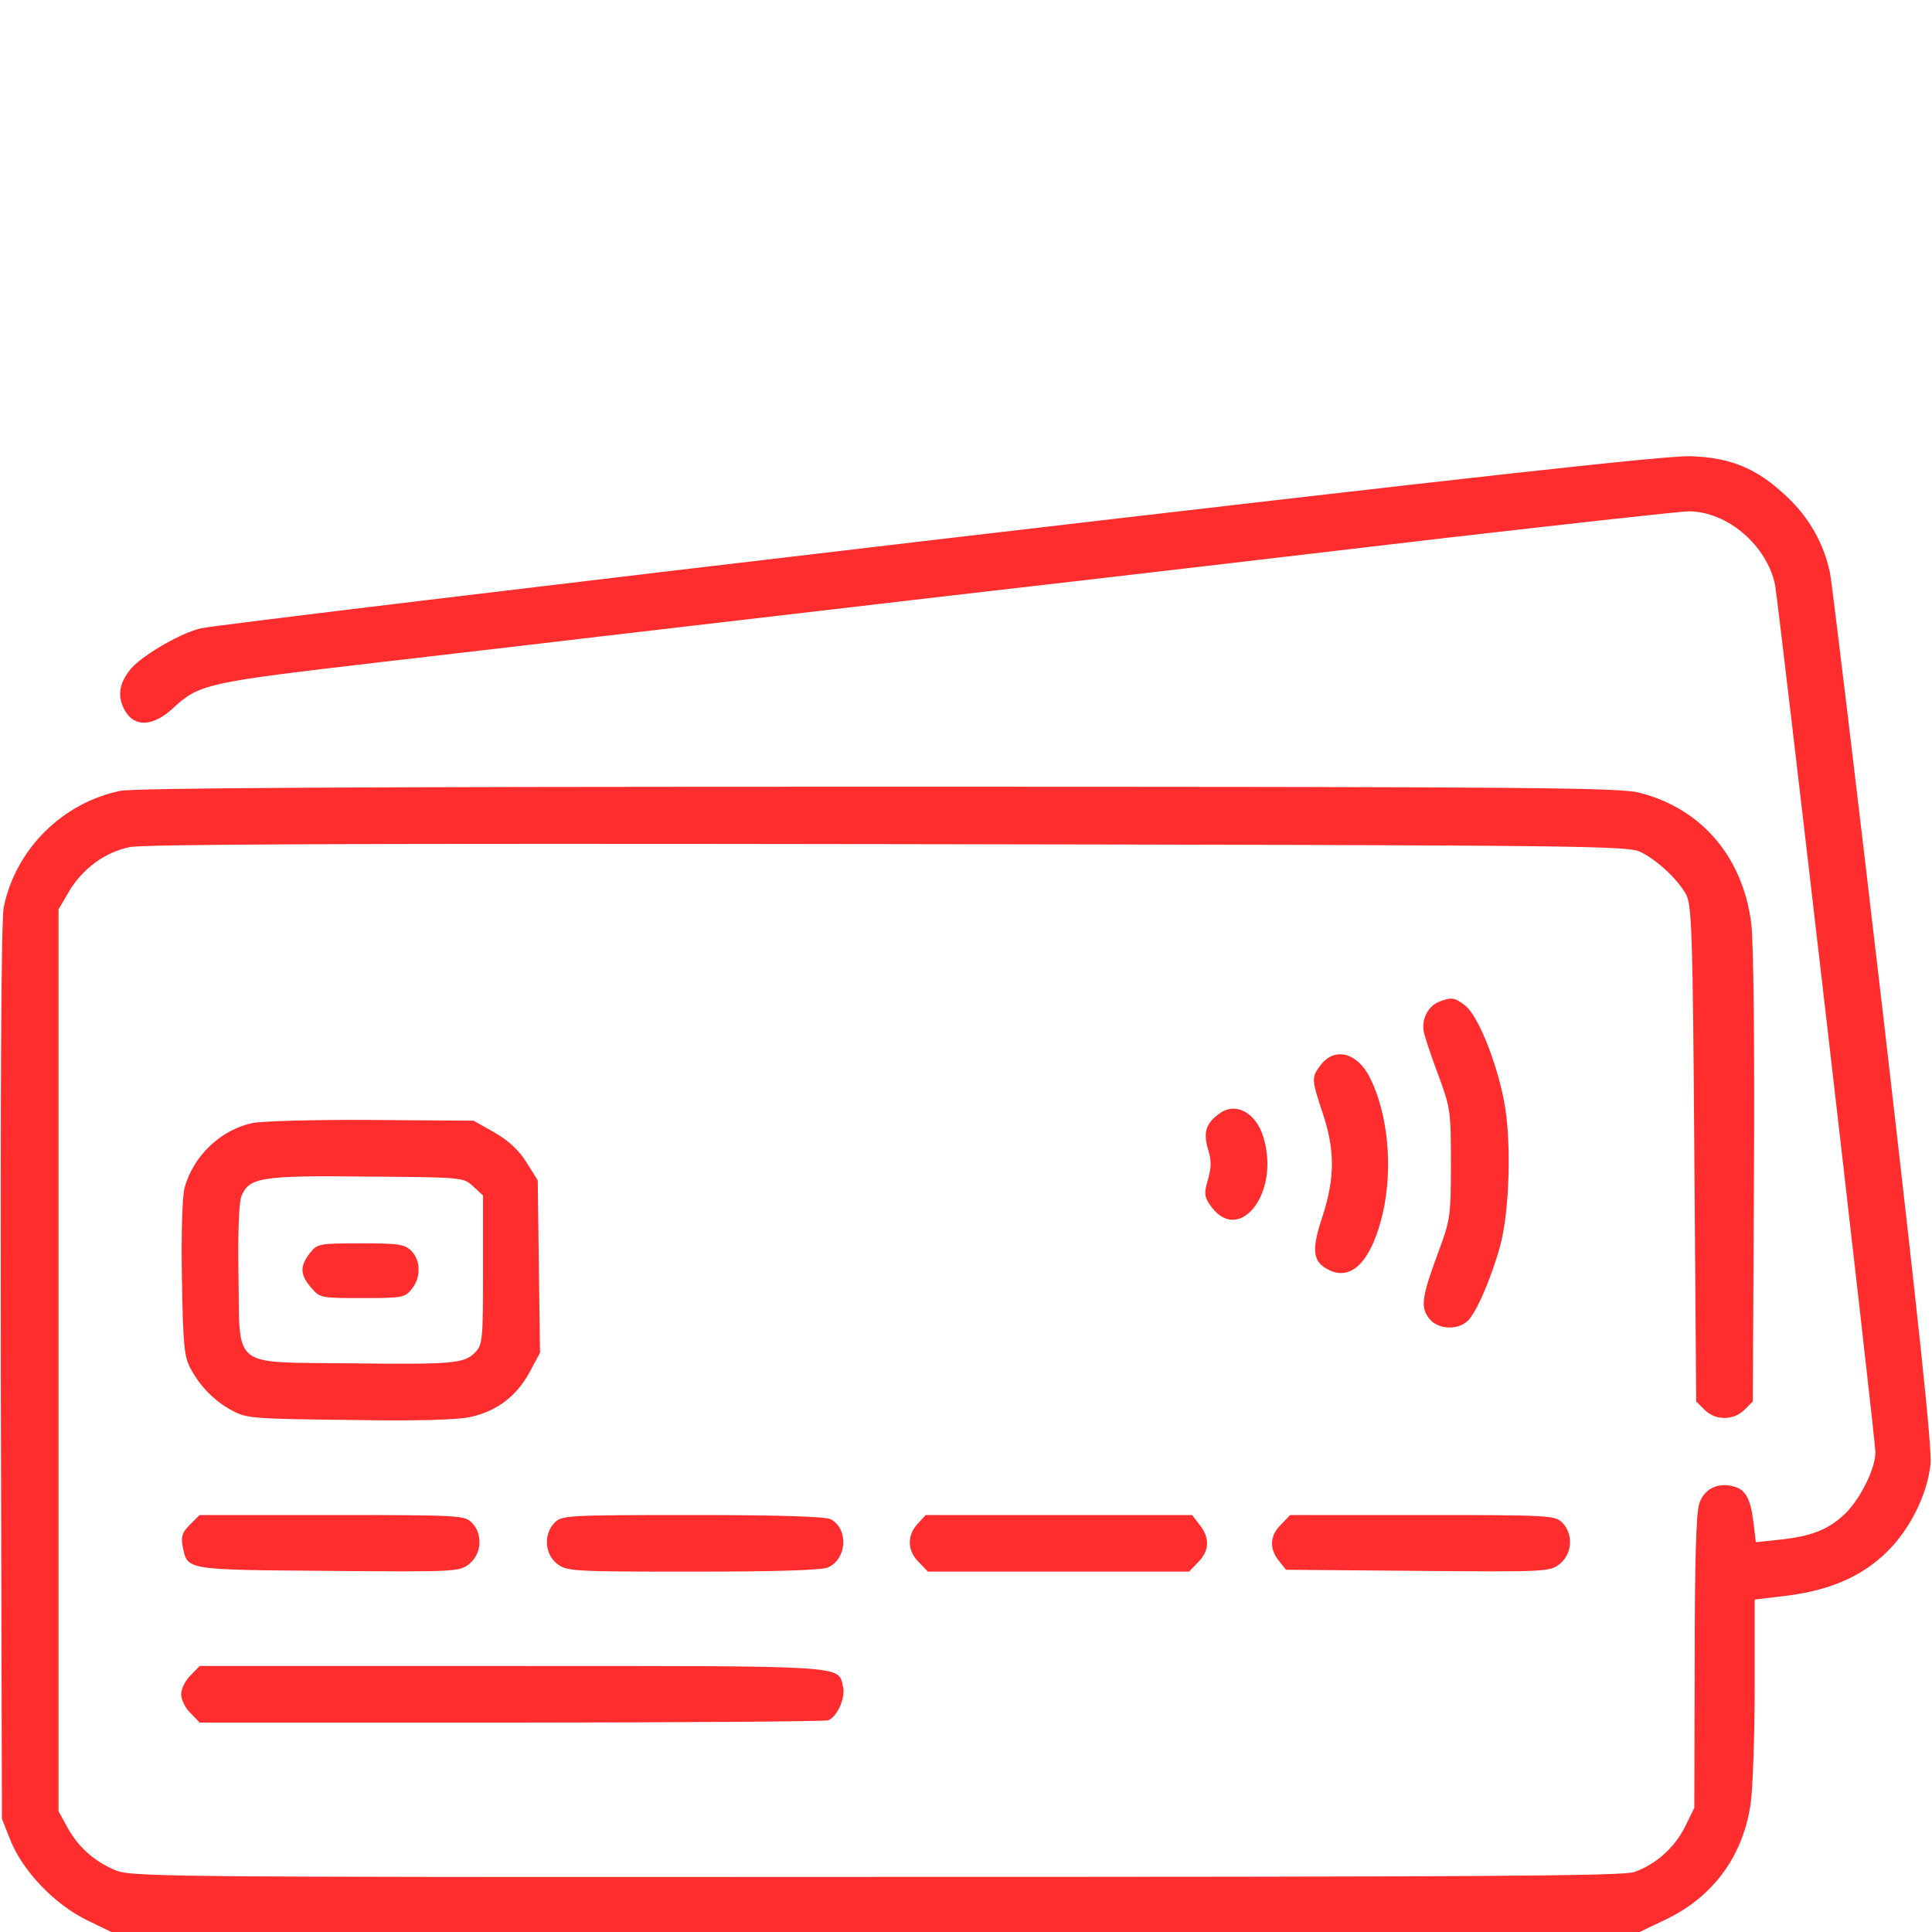
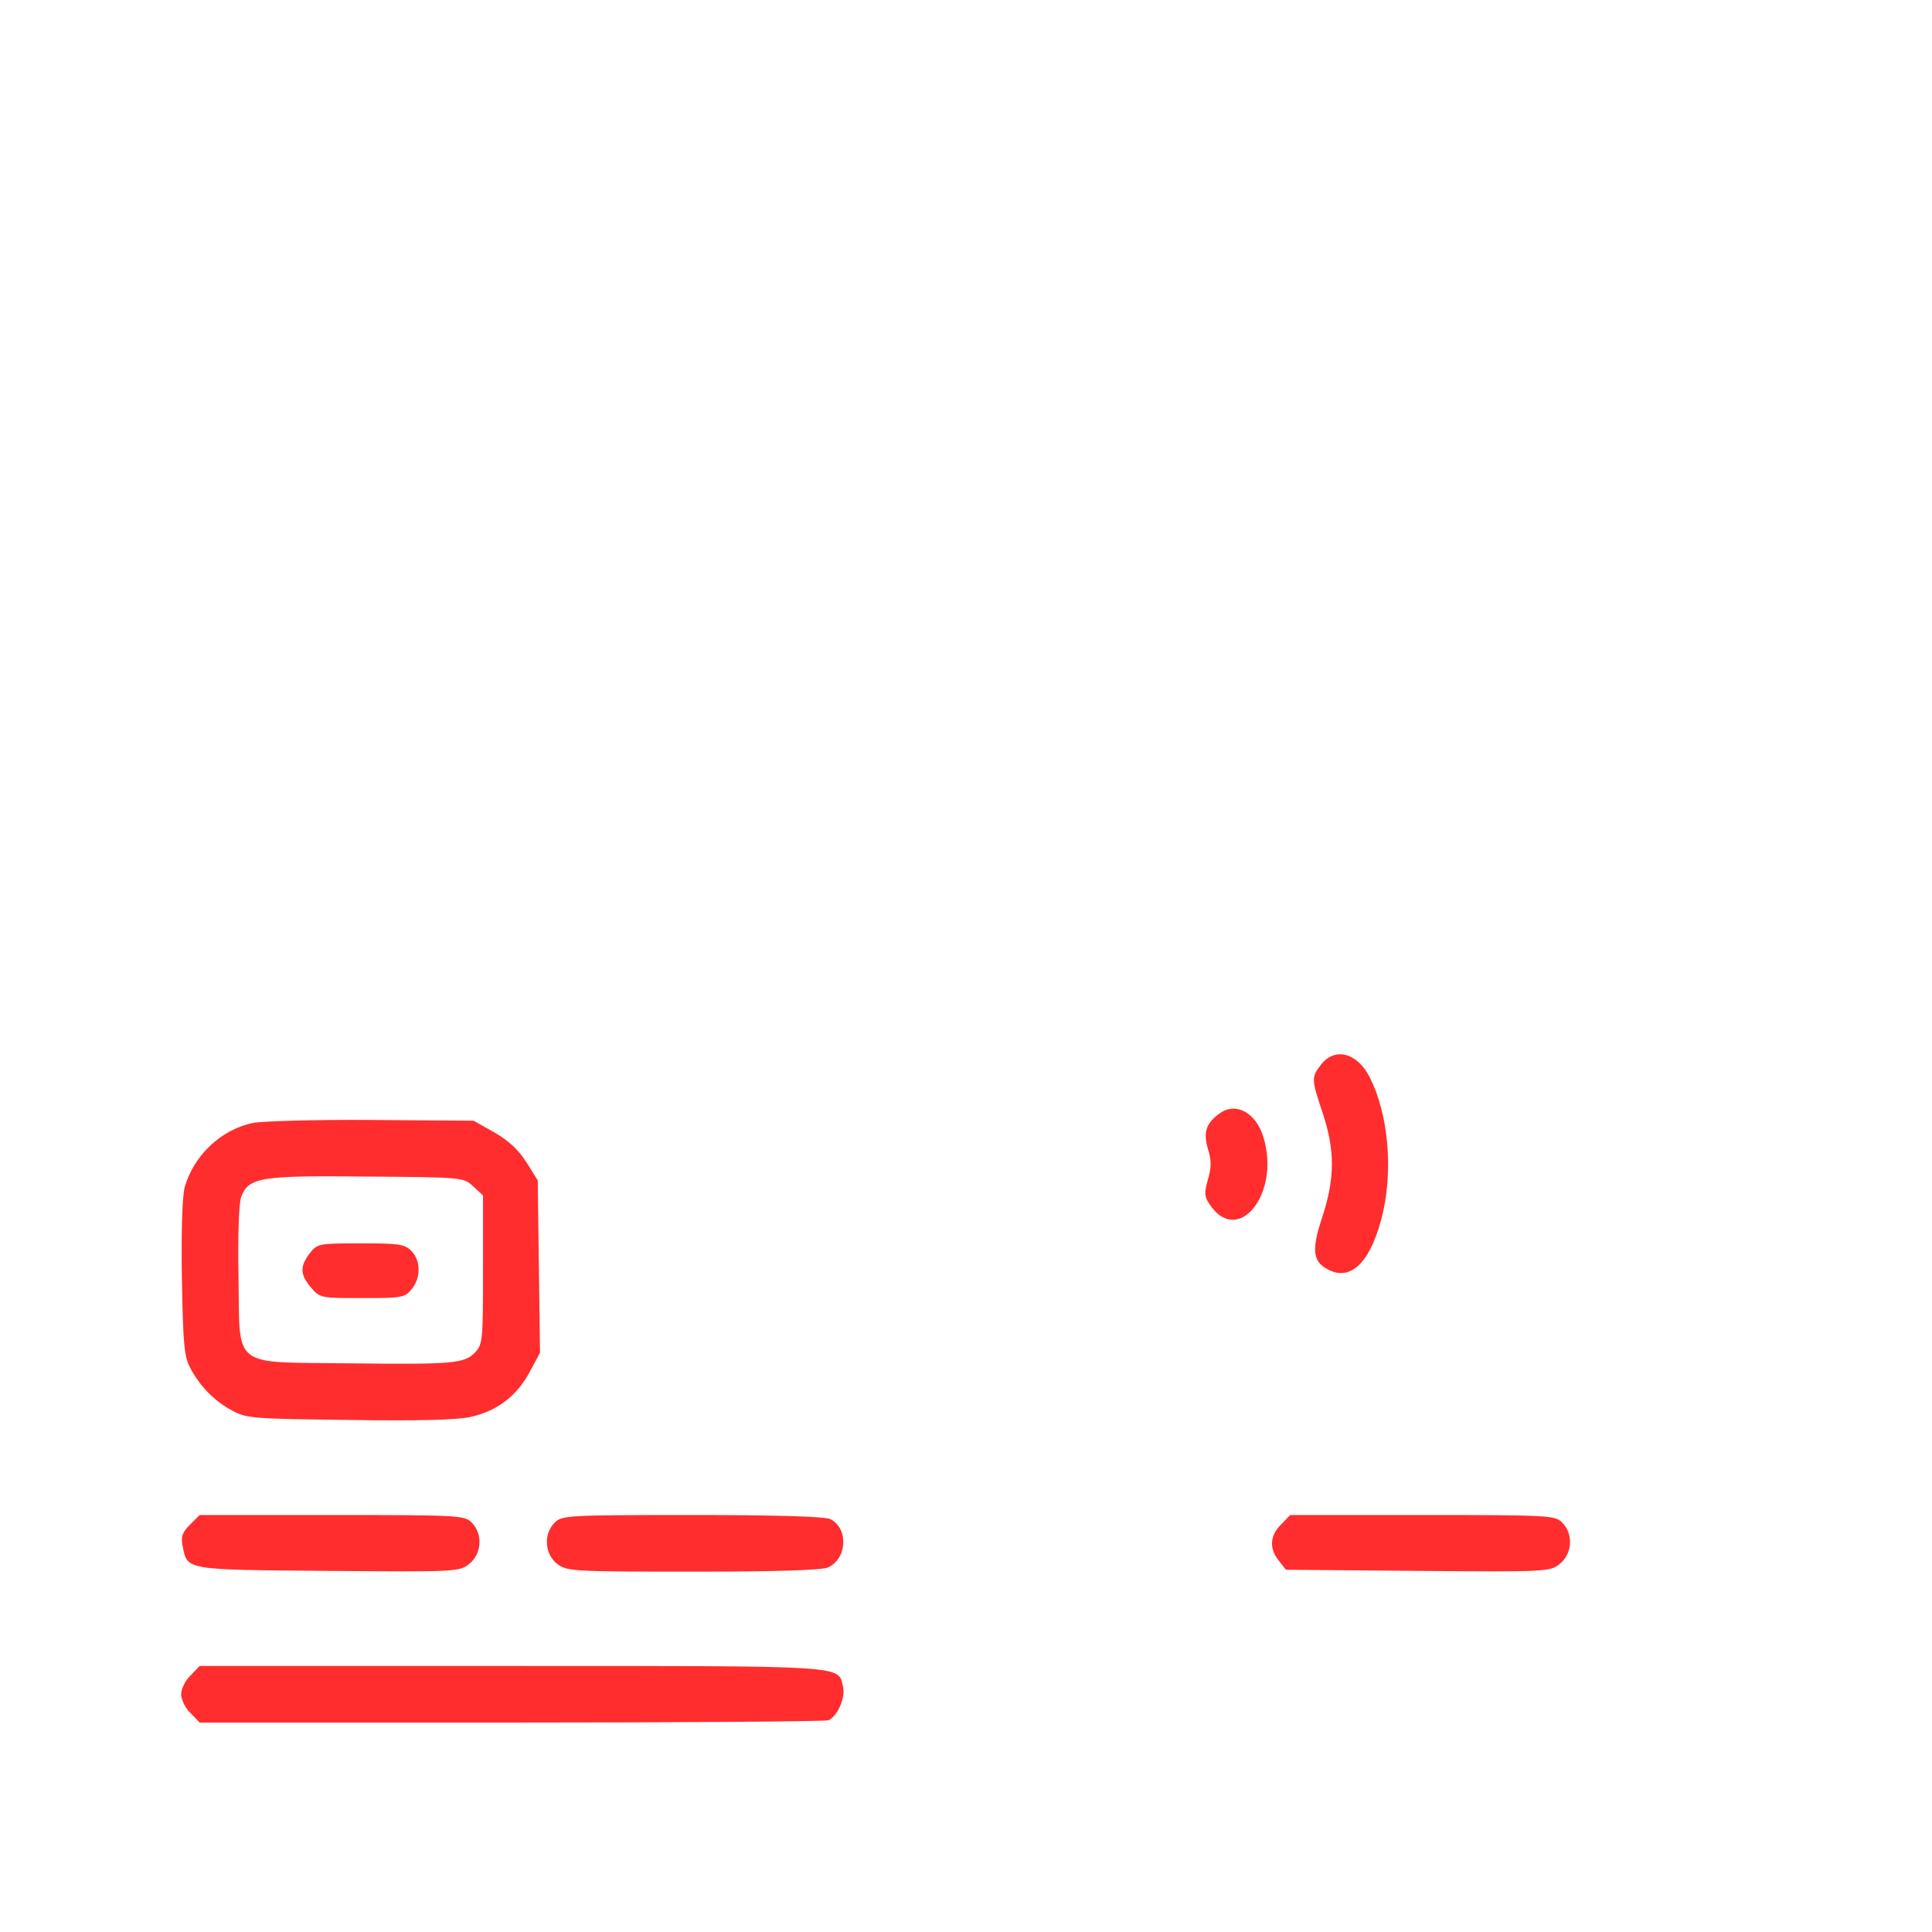
<svg xmlns="http://www.w3.org/2000/svg" width="75" height="75" viewBox="0 0 75 75" fill="none">
-   <path d="M36.476 20.933C21.125 22.734 8.234 24.287 7.809 24.39C7.062 24.551 5.583 25.4 5.099 25.942C4.674 26.44 4.557 26.924 4.762 27.407C5.099 28.227 5.861 28.271 6.681 27.524C7.736 26.543 7.97 26.499 14.738 25.708C18.195 25.312 22.15 24.844 23.512 24.683C24.889 24.521 30.822 23.833 36.696 23.145C42.585 22.471 51.359 21.445 56.193 20.874C61.042 20.317 65.26 19.849 65.568 19.849C67.062 19.863 68.586 21.167 68.908 22.705C69.04 23.394 72.804 55.869 72.804 56.382C72.804 57.012 72.204 58.213 71.618 58.77C70.973 59.385 70.314 59.634 69.128 59.766L68.161 59.868L68.073 59.121C67.956 58.169 67.765 57.817 67.282 57.7C66.667 57.539 66.154 57.803 65.963 58.374C65.846 58.74 65.788 60.557 65.788 64.541L65.773 70.181L65.407 70.928C64.997 71.733 64.279 72.378 63.444 72.671C63.019 72.832 57.16 72.861 33.986 72.861C5.187 72.876 5.055 72.861 4.396 72.568C3.59 72.202 3.005 71.66 2.594 70.898L2.272 70.312V52.808V35.303L2.682 34.6C3.21 33.721 4.059 33.091 5.026 32.886C5.568 32.769 13.844 32.739 34.499 32.769C62.17 32.812 63.224 32.827 63.722 33.091C64.382 33.428 65.143 34.16 65.451 34.717C65.671 35.112 65.715 36.167 65.773 44.78L65.846 54.404L66.169 54.727C66.593 55.151 67.296 55.151 67.721 54.727L68.044 54.404L68.088 45.732C68.117 40.591 68.073 36.577 67.985 35.859C67.663 33.281 66.066 31.392 63.649 30.776C62.887 30.571 59.547 30.542 34.103 30.542C13.683 30.542 5.216 30.586 4.66 30.703C2.419 31.172 0.617 32.959 0.148 35.2C0.046 35.64 0.016 41.997 0.031 53.247L0.075 70.606L0.412 71.455C0.895 72.642 2.111 73.916 3.356 74.531L4.323 75H33.986H63.649L64.63 74.531C66.52 73.638 67.692 72.026 67.97 69.946C68.044 69.346 68.117 67.324 68.117 65.478V62.095L69.45 61.934C71.091 61.714 72.321 61.172 73.273 60.22C74.167 59.341 74.826 57.978 74.943 56.836C75.002 56.191 74.504 51.519 73.112 39.477C72.057 30.41 71.12 22.661 71.046 22.266C70.812 21.123 70.241 20.098 69.362 19.277C68.219 18.193 67.223 17.769 65.641 17.71C64.689 17.681 57.526 18.472 36.476 20.933Z" fill="#FF2D2D" />
-   <path d="M55.855 38.892C55.431 39.068 55.182 39.566 55.27 40.049C55.313 40.254 55.562 41.016 55.841 41.748C56.31 43.023 56.324 43.14 56.324 45.191C56.324 47.227 56.295 47.373 55.826 48.633C55.182 50.376 55.138 50.757 55.489 51.197C55.826 51.607 56.559 51.651 56.969 51.284C57.306 50.977 57.906 49.585 58.243 48.34C58.609 46.978 58.683 44.165 58.375 42.686C58.067 41.133 57.364 39.419 56.881 39.038C56.471 38.716 56.339 38.701 55.855 38.892Z" fill="#FF2D2D" />
  <path d="M51.285 41.324C50.904 41.822 50.904 41.88 51.343 43.199C51.827 44.649 51.827 45.733 51.328 47.256C50.889 48.575 50.962 49.014 51.636 49.322C52.515 49.717 53.262 48.897 53.687 47.066C54.082 45.308 53.877 43.213 53.174 41.822C52.691 40.869 51.827 40.635 51.285 41.324Z" fill="#FF2D2D" />
  <path d="M47.361 43.213C46.819 43.594 46.702 43.945 46.892 44.604C47.039 45.058 47.024 45.322 46.892 45.791C46.746 46.303 46.746 46.435 46.951 46.743C48.05 48.413 49.72 46.347 49.046 44.15C48.767 43.198 47.977 42.773 47.361 43.213Z" fill="#FF2D2D" />
  <path d="M9.816 43.594C8.585 43.843 7.501 44.868 7.164 46.114C7.076 46.465 7.032 47.857 7.062 49.644C7.106 52.178 7.15 52.661 7.384 53.101C7.765 53.819 8.322 54.39 9.01 54.756C9.567 55.064 9.83 55.078 13.551 55.122C16.159 55.166 17.77 55.122 18.268 55.005C19.279 54.785 20.055 54.2 20.553 53.277L20.963 52.515L20.919 49.175L20.875 45.821L20.436 45.118C20.128 44.634 19.747 44.283 19.191 43.96L18.385 43.506L14.43 43.477C12.262 43.462 10.182 43.521 9.816 43.594ZM18.37 46.055L18.751 46.407V49.292C18.751 51.958 18.737 52.193 18.458 52.486C18.034 52.94 17.594 52.969 13.595 52.925C8.922 52.867 9.318 53.174 9.259 49.541C9.23 47.915 9.274 46.714 9.362 46.465C9.655 45.703 10.094 45.63 14.239 45.674C17.989 45.703 17.989 45.703 18.37 46.055Z" fill="#FF2D2D" />
  <path d="M12.028 48.648C11.633 49.16 11.647 49.482 12.072 49.98C12.424 50.391 12.453 50.391 14.064 50.391C15.602 50.391 15.72 50.376 15.983 50.039C16.349 49.6 16.335 48.926 15.969 48.56C15.705 48.296 15.485 48.267 14.006 48.267C12.365 48.267 12.321 48.281 12.028 48.648Z" fill="#FF2D2D" />
  <path d="M7.369 59.194C7.076 59.487 7.018 59.648 7.091 60.029C7.282 60.952 7.135 60.938 12.731 60.981C17.711 61.025 17.828 61.011 18.209 60.718C18.707 60.322 18.751 59.546 18.312 59.106C18.034 58.828 17.828 58.813 12.892 58.813H7.75L7.369 59.194Z" fill="#FF2D2D" />
  <path d="M21.534 59.106C21.095 59.546 21.139 60.322 21.622 60.703C22.003 60.996 22.179 61.011 26.896 61.011C30.206 61.011 31.891 60.952 32.14 60.85C32.887 60.513 32.946 59.341 32.242 58.975C32.052 58.872 30.177 58.813 26.896 58.813C22.018 58.813 21.813 58.828 21.534 59.106Z" fill="#FF2D2D" />
-   <path d="M35.626 59.15C35.202 59.605 35.216 60.205 35.67 60.645L36.022 61.011H41.09H46.159L46.51 60.645C46.95 60.205 46.979 59.707 46.569 59.194L46.276 58.813H41.105H35.934L35.626 59.15Z" fill="#FF2D2D" />
  <path d="M49.732 59.18C49.293 59.605 49.263 60.117 49.644 60.586L49.922 60.938L55.035 60.981C60.044 61.025 60.162 61.011 60.543 60.718C61.041 60.322 61.085 59.546 60.645 59.106C60.367 58.828 60.162 58.813 55.225 58.813H50.084L49.732 59.18Z" fill="#FF2D2D" />
  <path d="M7.399 65.039C7.194 65.23 7.033 65.566 7.033 65.772C7.033 65.977 7.194 66.314 7.399 66.504L7.751 66.87H19.836C26.472 66.87 32.023 66.826 32.155 66.782C32.507 66.636 32.829 65.903 32.727 65.478C32.522 64.644 33.078 64.673 19.88 64.673H7.751L7.399 65.039Z" fill="#FF2D2D" />
</svg>